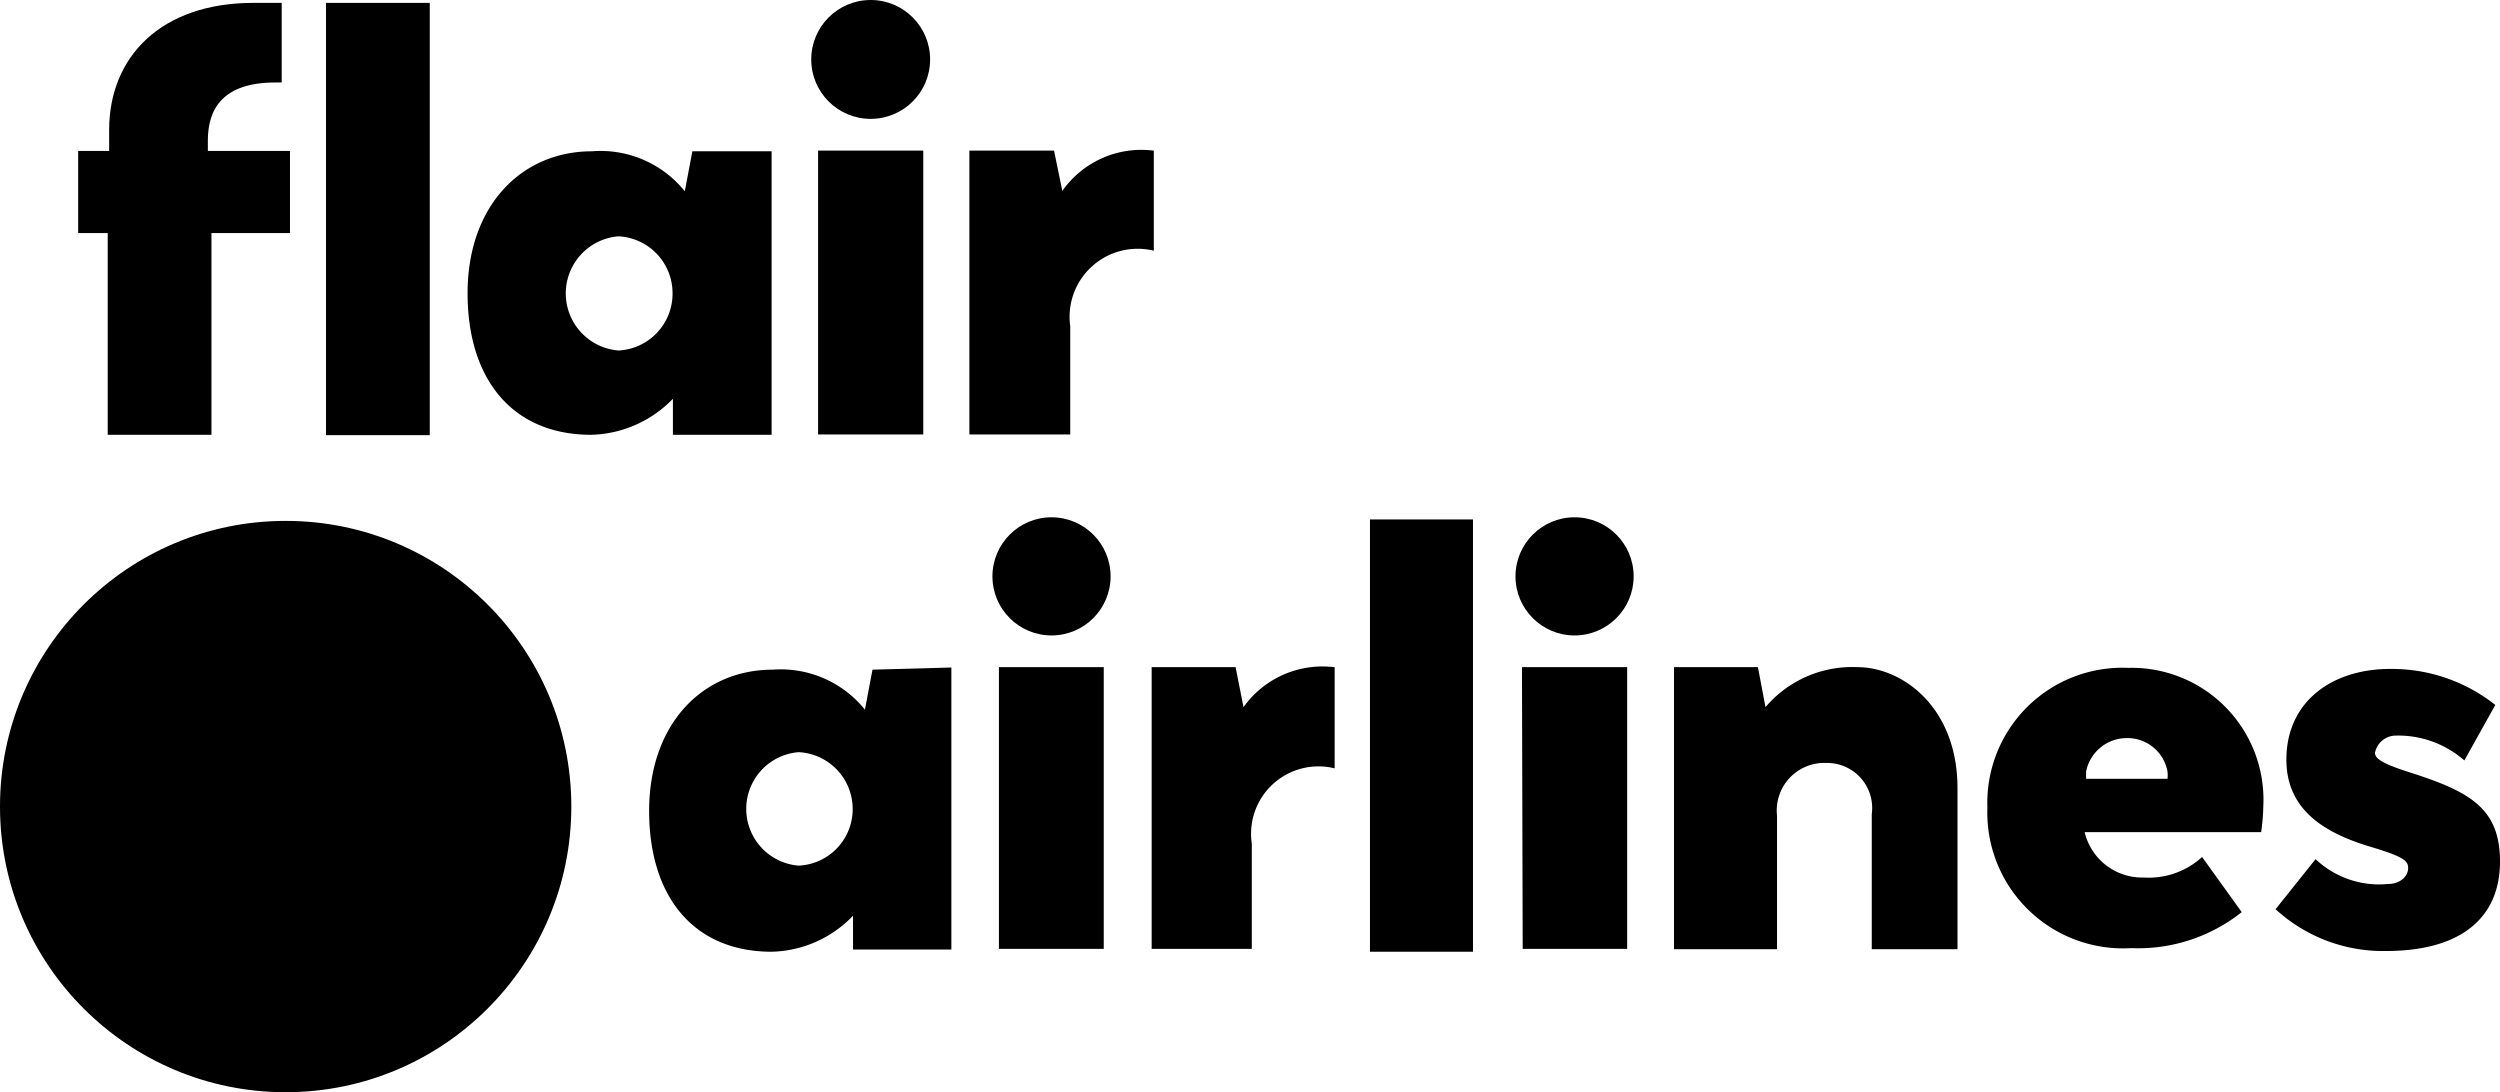
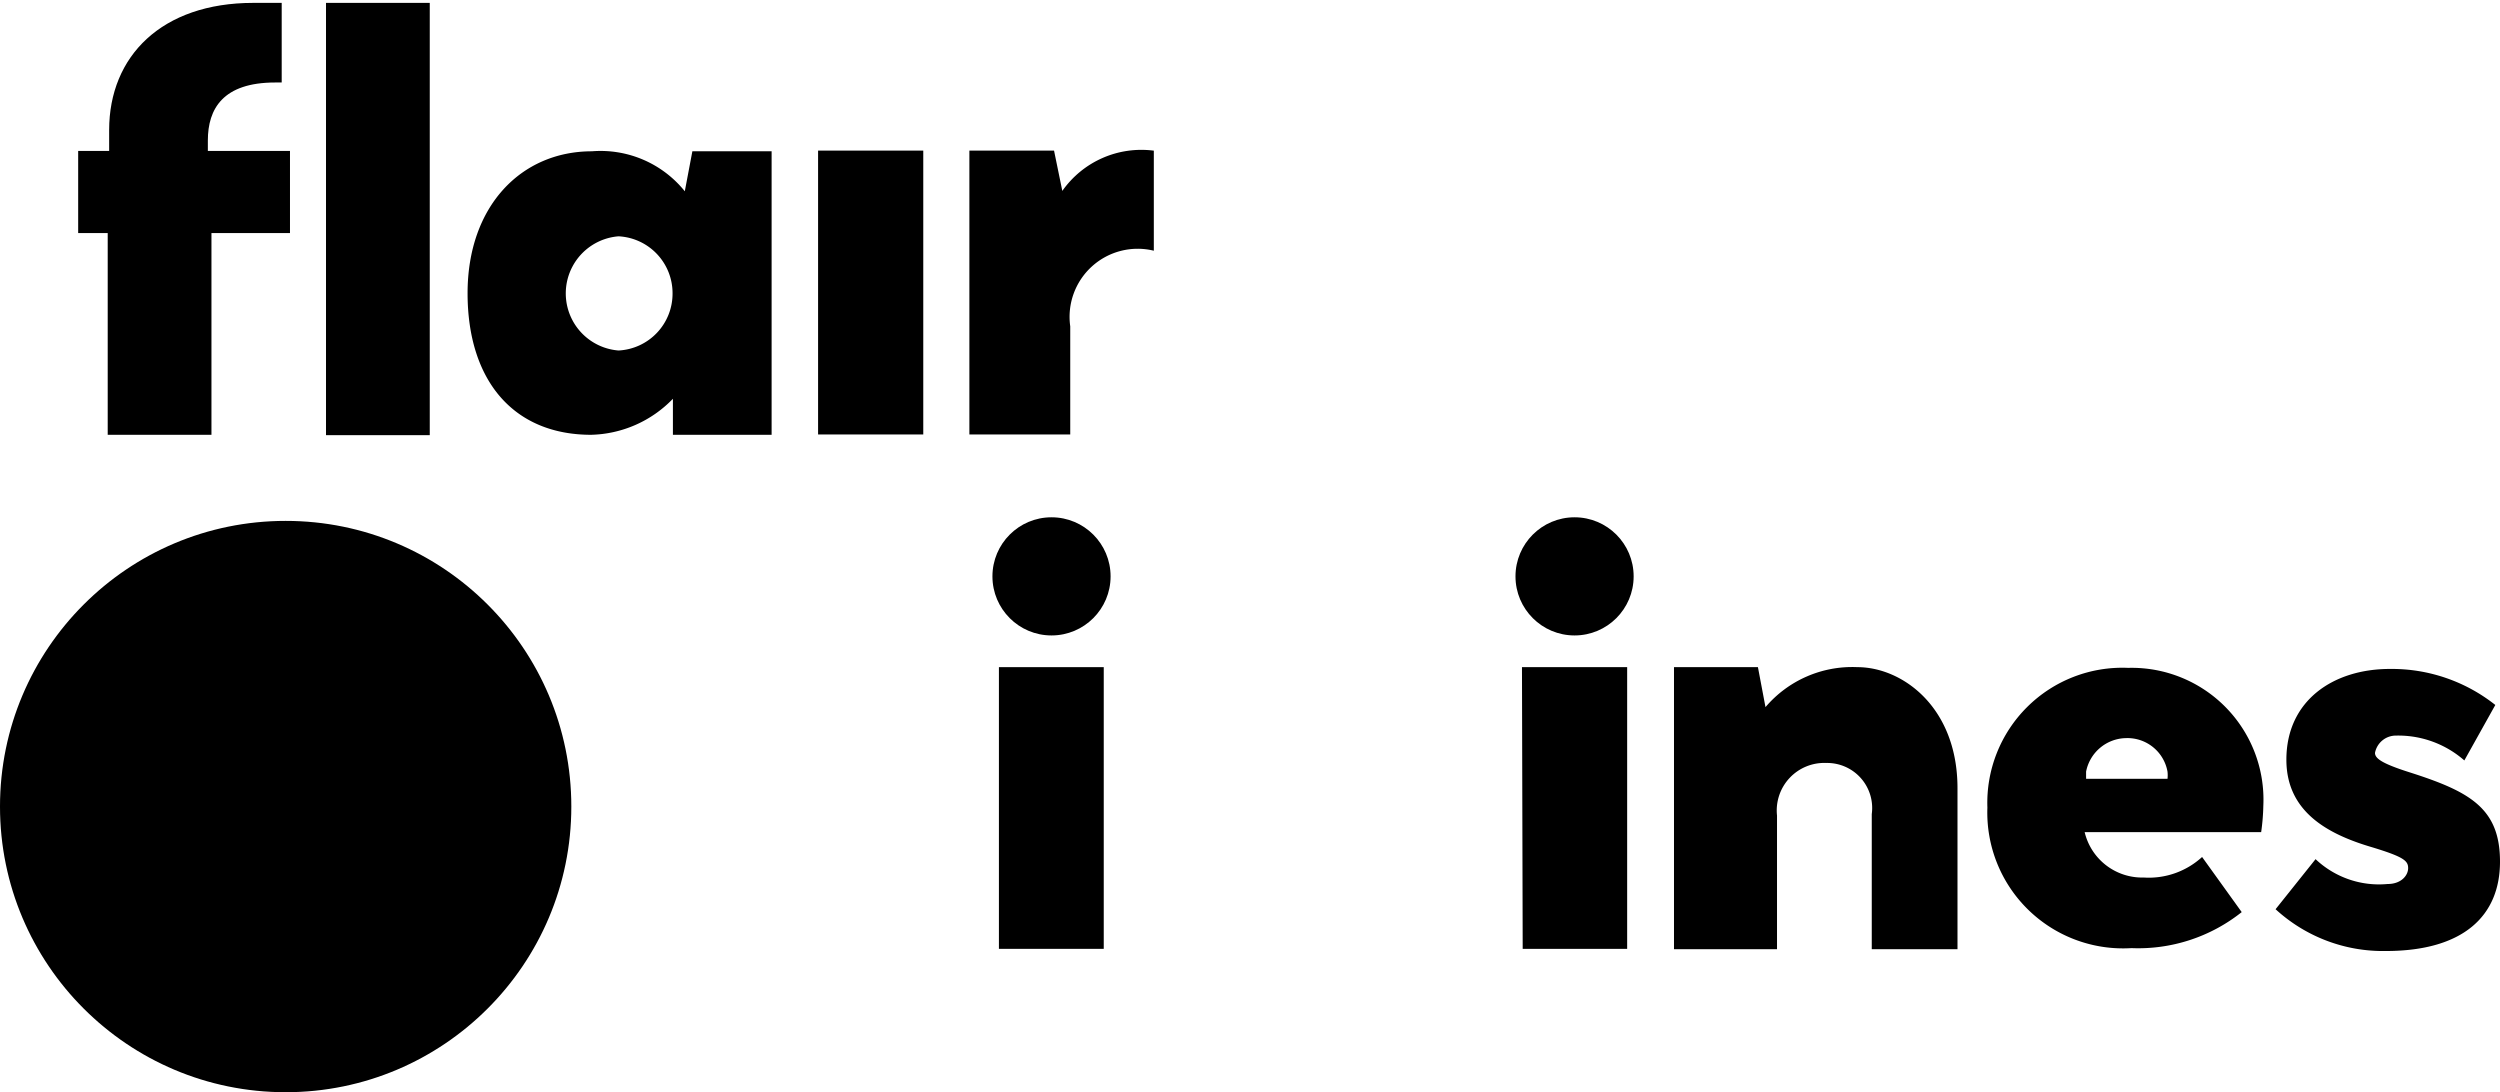
<svg xmlns="http://www.w3.org/2000/svg" id="Layer_1" data-name="Layer 1" viewBox="0 0 69.4 30.32">
  <title>logo_airline_F8_color</title>
  <circle cx="7.93" cy="22.39" r="7.93" />
-   <path d="M68.86,15h2.86v12H68.86Z" transform="translate(-30.83 -0.58)" />
  <path d="M85.17,22.46v4.47H82.79V23.18a1.25,1.25,0,0,0-1.26-1.42,1.32,1.32,0,0,0-1.37,1.46v3.71H77.3V19.1h2.33l.21,1.11h0a3.16,3.16,0,0,1,2.55-1.11C83.64,19.1,85.17,20.21,85.17,22.46Z" transform="translate(-30.83 -0.58)" />
  <path d="M94,25.82l1.11-1.39a2.56,2.56,0,0,0,2,.69c.38,0,.57-.24.57-.44s-.11-.31-1-.58c-1.26-.37-2.38-1-2.38-2.43,0-1.65,1.31-2.52,2.87-2.52a4.62,4.62,0,0,1,2.93,1l-.86,1.54A2.78,2.78,0,0,0,97.35,21a.59.59,0,0,0-.59.48c0,.15.18.29.93.53,1.7.54,2.54,1,2.54,2.49s-1,2.48-3.17,2.48A4.41,4.41,0,0,1,94,25.82Z" transform="translate(-30.83 -0.58)" />
  <path d="M73.08,19.1H76v7.82h-2.9Z" transform="translate(-30.83 -0.58)" />
-   <path d="M67.86,19.1a2.69,2.69,0,0,0-2.51,1.11l-.22-1.11H62.8v7.82h2.78V24a1.87,1.87,0,0,1,2.3-2.09V19.1Z" transform="translate(-30.83 -0.58)" />
-   <path d="M57.24,19.11v7.83H54.51V26h0a3.22,3.22,0,0,1-2.26,1c-2.14,0-3.4-1.5-3.4-3.91s1.48-3.92,3.43-3.92a3,3,0,0,1,2.56,1.11h0l.21-1.11ZM54.5,23A1.58,1.58,0,0,0,53,21.46a1.58,1.58,0,0,0,0,3.15A1.57,1.57,0,0,0,54.5,23Z" transform="translate(-30.83 -0.58)" />
  <path d="M58.56,19.1h2.91v7.82H58.56Z" transform="translate(-30.83 -0.58)" />
  <path d="M90.34,24.94a1.64,1.64,0,0,1-1.64-1.26h4.9a6,6,0,0,0,.06-.73,3.66,3.66,0,0,0-3.75-3.83A3.75,3.75,0,0,0,86,23,3.77,3.77,0,0,0,90,26.9a4.61,4.61,0,0,0,3.06-1l-1.1-1.53A2.19,2.19,0,0,1,90.34,24.94ZM91,22.2H88.74s0-.09,0-.2a1.15,1.15,0,0,1,1.11-.93A1.13,1.13,0,0,1,91,22,.91.91,0,0,1,91,22.2Z" transform="translate(-30.83 -0.58)" />
  <circle cx="29.19" cy="16" r="1.64" />
  <circle cx="43.71" cy="16" r="1.64" />
  <path d="M33.82,7.05H33V4.77h.86V4.19c0-2.05,1.46-3.53,4-3.53h.79V2.87h-.18c-1.45,0-1.87.73-1.87,1.61v.29h2.28V7.05H36.7v5.6H33.82Z" transform="translate(-30.83 -0.58)" />
  <path d="M39.88.66h2.88v12H39.88Z" transform="translate(-30.83 -0.58)" />
  <path d="M62.84,4.76a2.68,2.68,0,0,0-2.52,1.12l-.23-1.12H57.74v7.88h2.8v-3a1.89,1.89,0,0,1,2.32-2.1V4.76Z" transform="translate(-30.83 -0.58)" />
  <path d="M52.25,4.78v7.87H49.51v-1h0a3.26,3.26,0,0,1-2.27,1c-2.16,0-3.43-1.51-3.43-3.93s1.49-3.94,3.45-3.94a3,3,0,0,1,2.58,1.11h0l.21-1.11ZM49.5,8.72A1.58,1.58,0,0,0,48,7.14a1.59,1.59,0,0,0,0,3.17A1.58,1.58,0,0,0,49.5,8.72Z" transform="translate(-30.83 -0.58)" />
  <path d="M53.54,4.76h2.92v7.88H53.54Z" transform="translate(-30.83 -0.58)" />
-   <circle cx="24.17" cy="1.65" r="1.65" />
</svg>